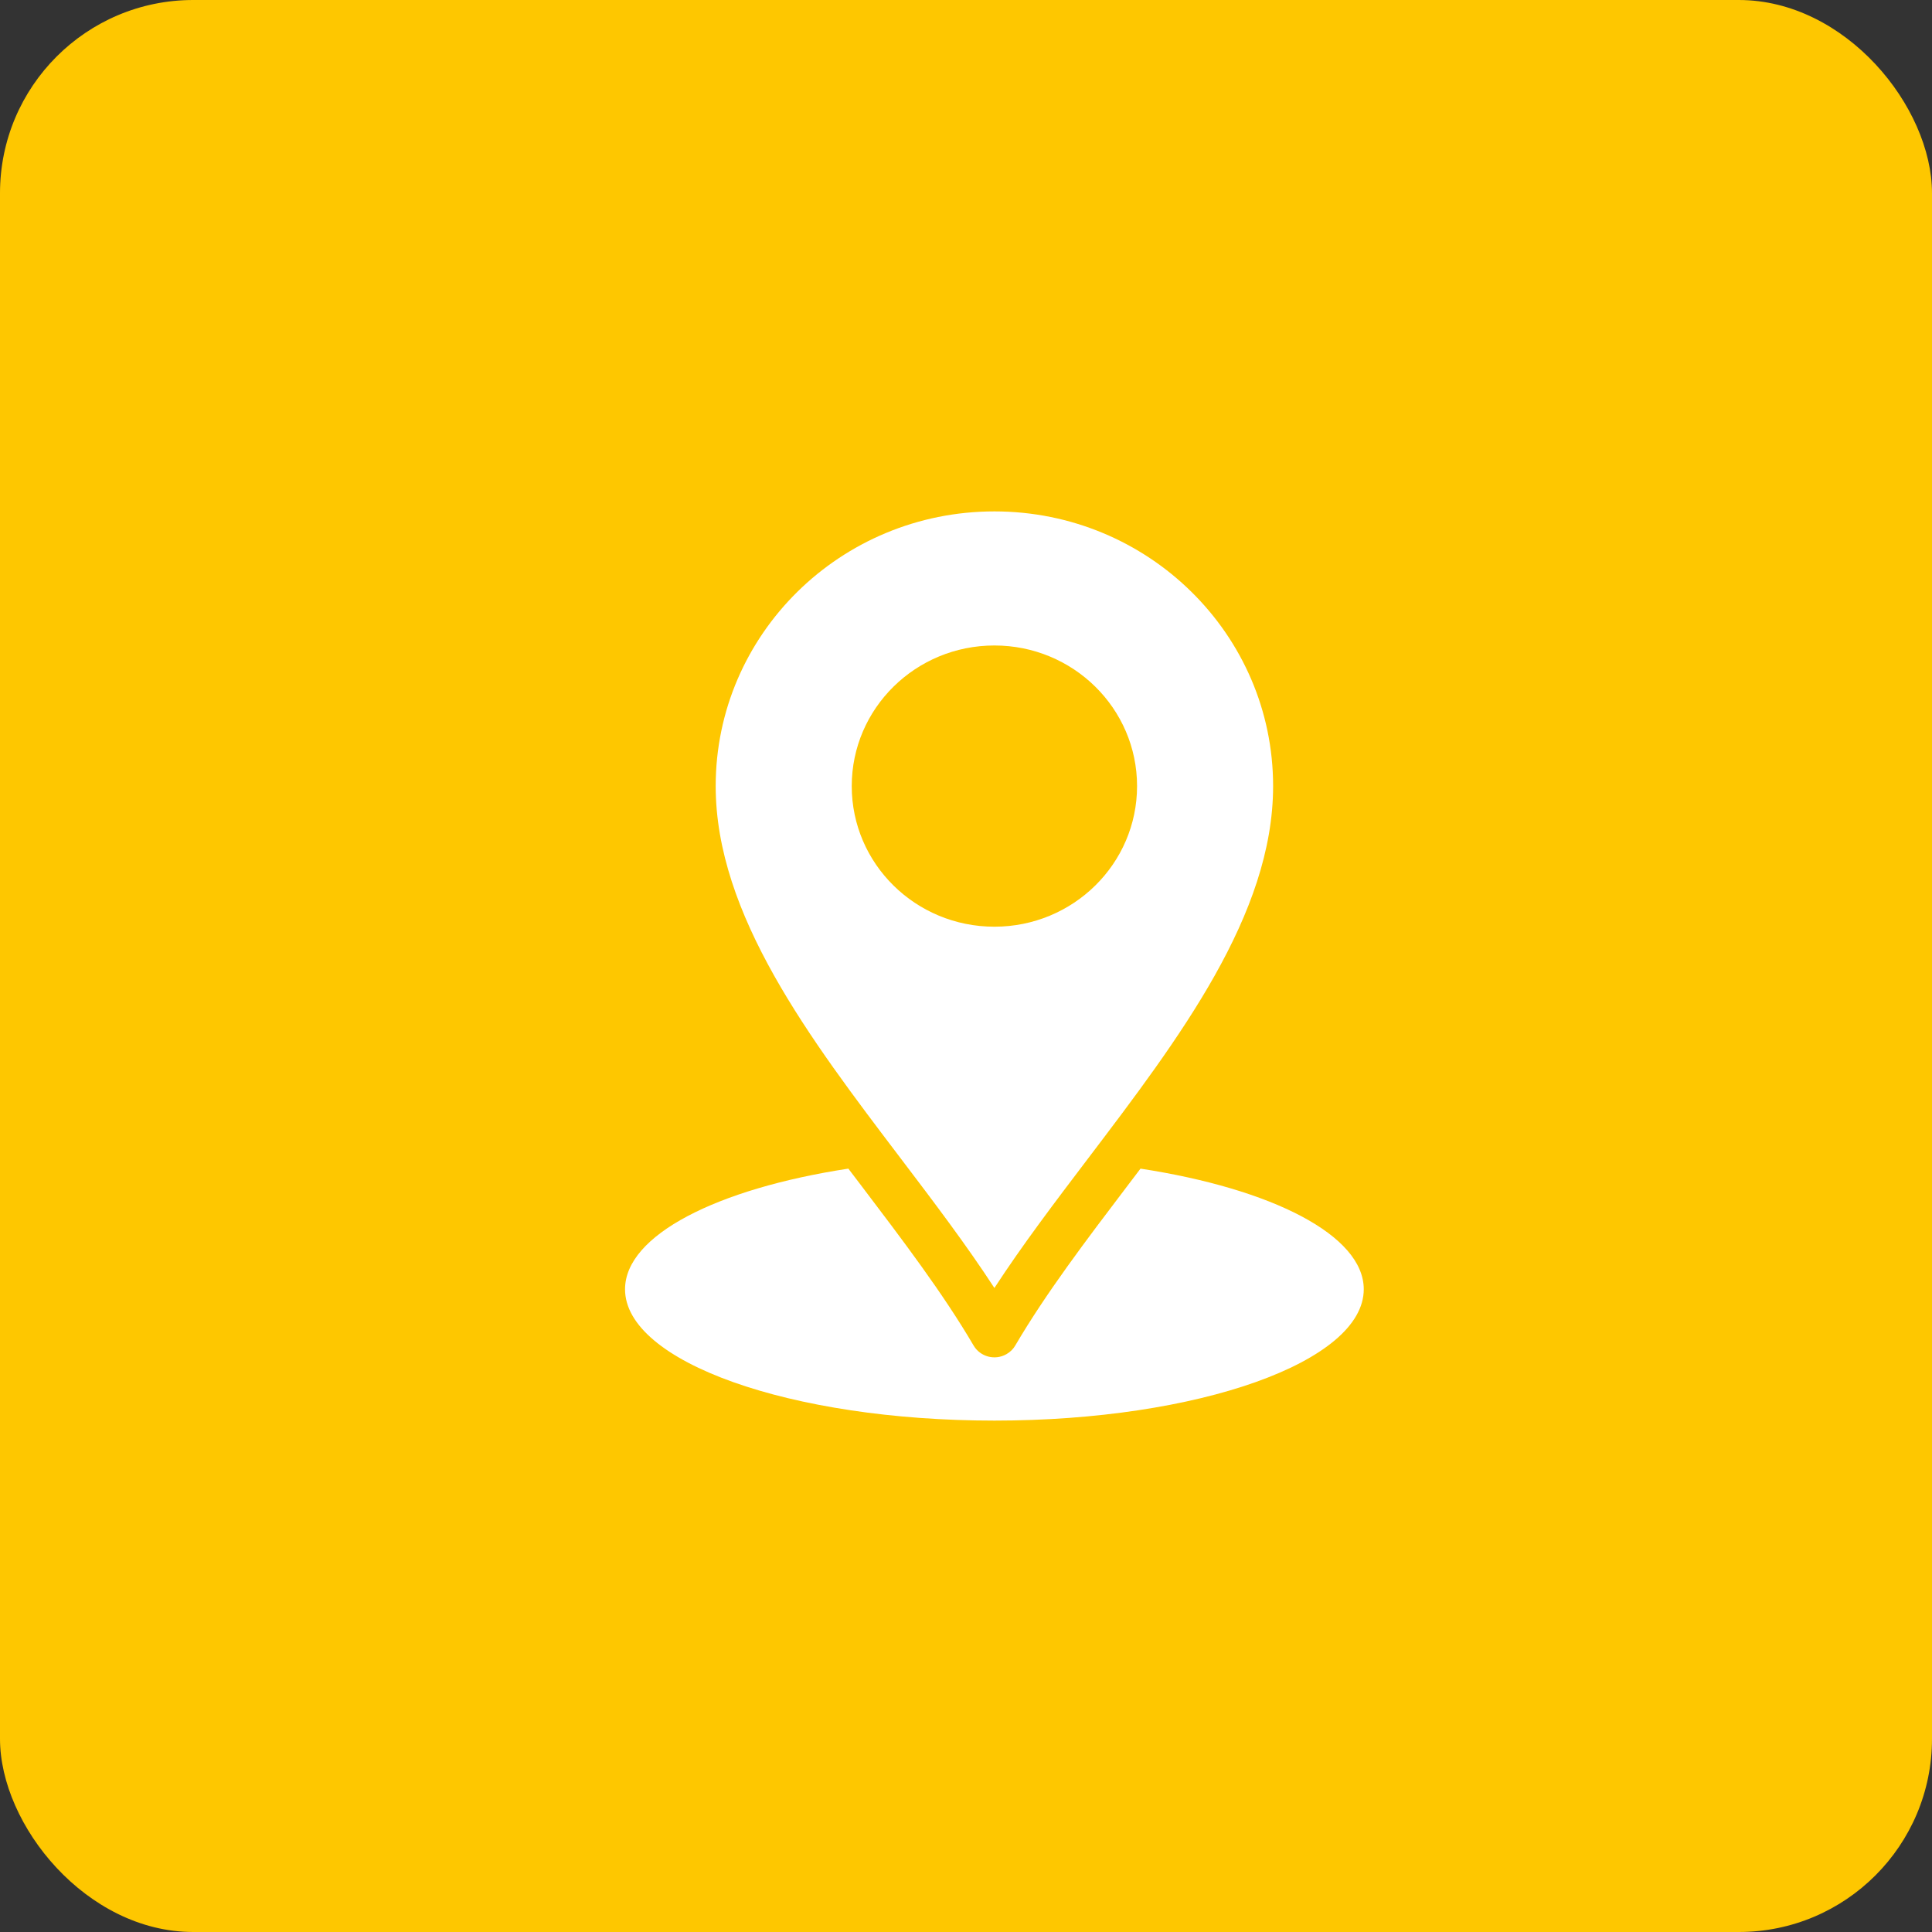
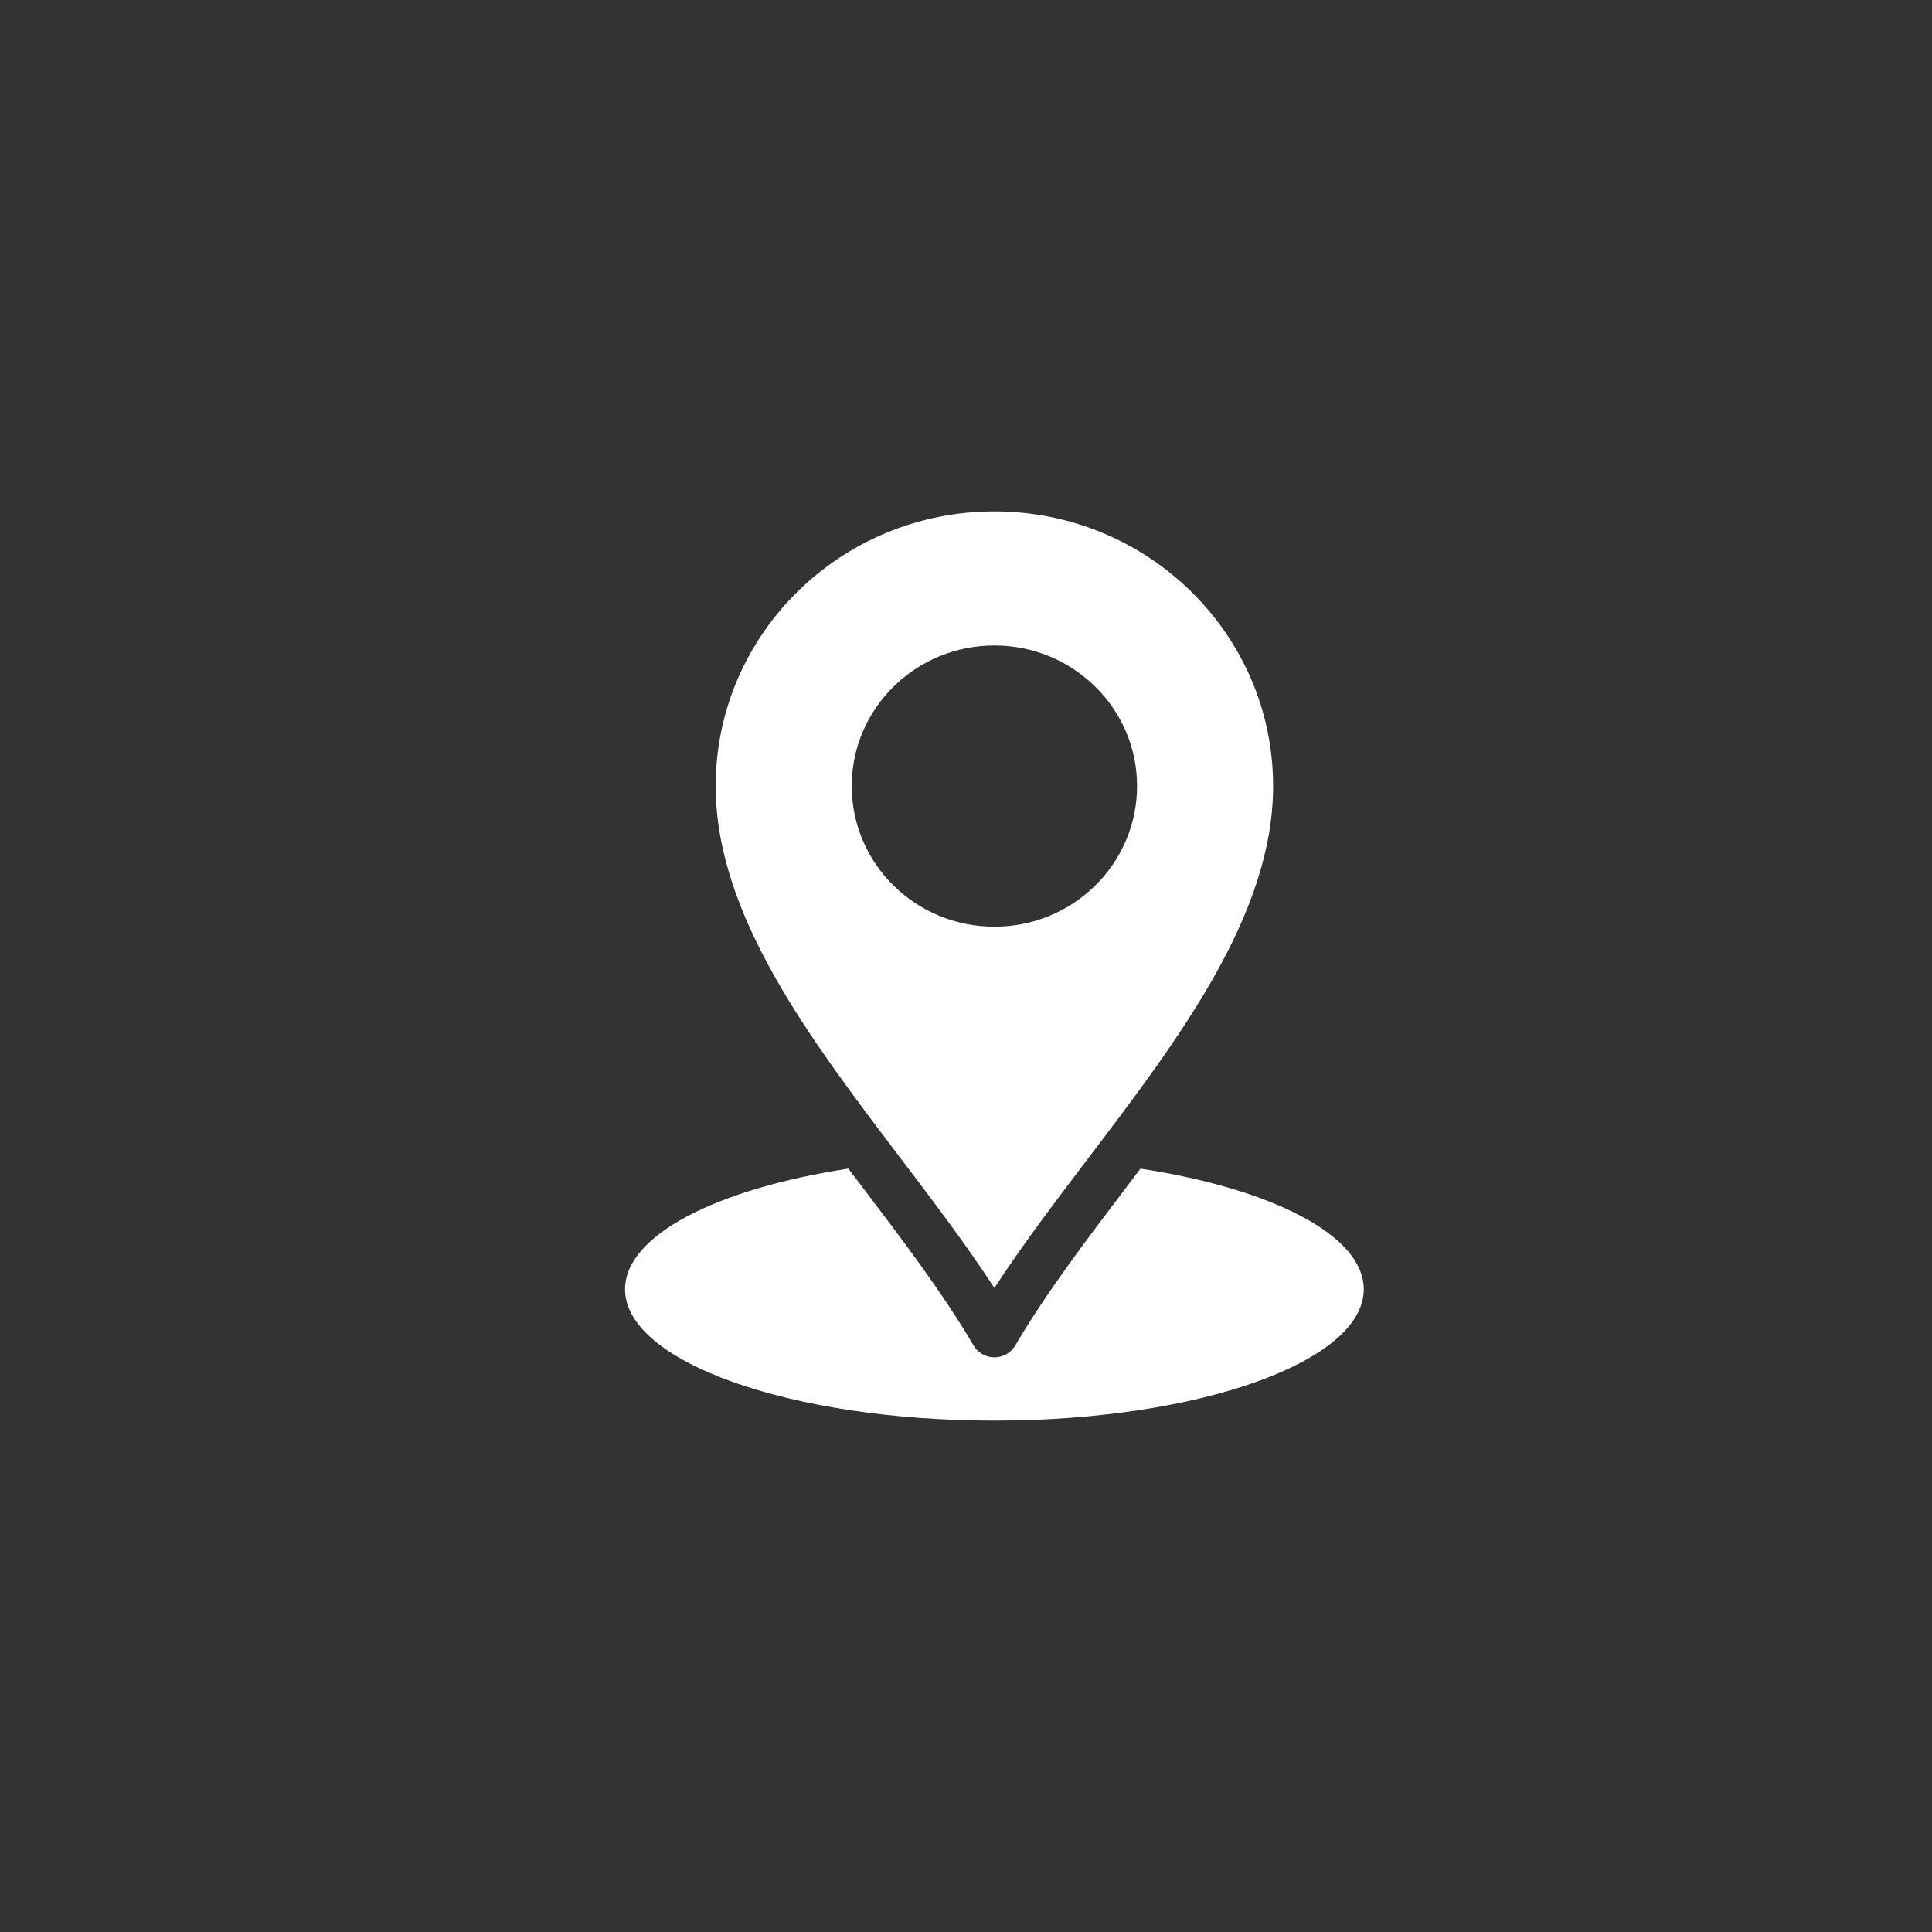
<svg xmlns="http://www.w3.org/2000/svg" width="50" height="50" viewBox="0 0 50 50" fill="none">
  <rect x="0" y="0" width="50" height="50" fill="#333333" stroke="none" />
-   <rect width="50" height="50" rx="5" fill="#FEC700" />
  <path fill-rule="evenodd" clip-rule="evenodd" d="M25.735 33.333C26.458 32.222 27.307 31.103 28.169 29.968C30.512 26.881 32.948 23.672 32.948 20.344C32.948 18.381 32.14 16.604 30.835 15.318C29.53 14.031 27.726 13.235 25.735 13.235C23.744 13.235 21.94 14.031 20.635 15.317C19.33 16.604 18.522 18.381 18.522 20.344C18.522 23.672 20.958 26.881 23.301 29.967C24.163 31.102 25.012 32.222 25.735 33.333L25.735 33.333ZM25.735 16.705C27.774 16.705 29.427 18.334 29.427 20.344C29.427 22.354 27.774 23.983 25.735 23.983C23.695 23.983 22.043 22.354 22.043 20.344C22.043 18.334 23.695 16.705 25.735 16.705ZM29.515 30.244C32.914 30.765 35.294 31.967 35.294 33.366C35.294 35.243 31.014 36.765 25.735 36.765C20.456 36.765 16.176 35.243 16.176 33.366C16.176 31.966 18.556 30.764 21.955 30.244C22.071 30.397 22.188 30.551 22.305 30.704C23.364 32.1 24.405 33.471 25.196 34.821C25.368 35.115 25.75 35.216 26.048 35.045C26.148 34.988 26.227 34.908 26.279 34.815C27.07 33.467 28.109 32.098 29.167 30.704C29.283 30.551 29.4 30.397 29.516 30.244L29.515 30.244Z" fill="white" />
</svg>